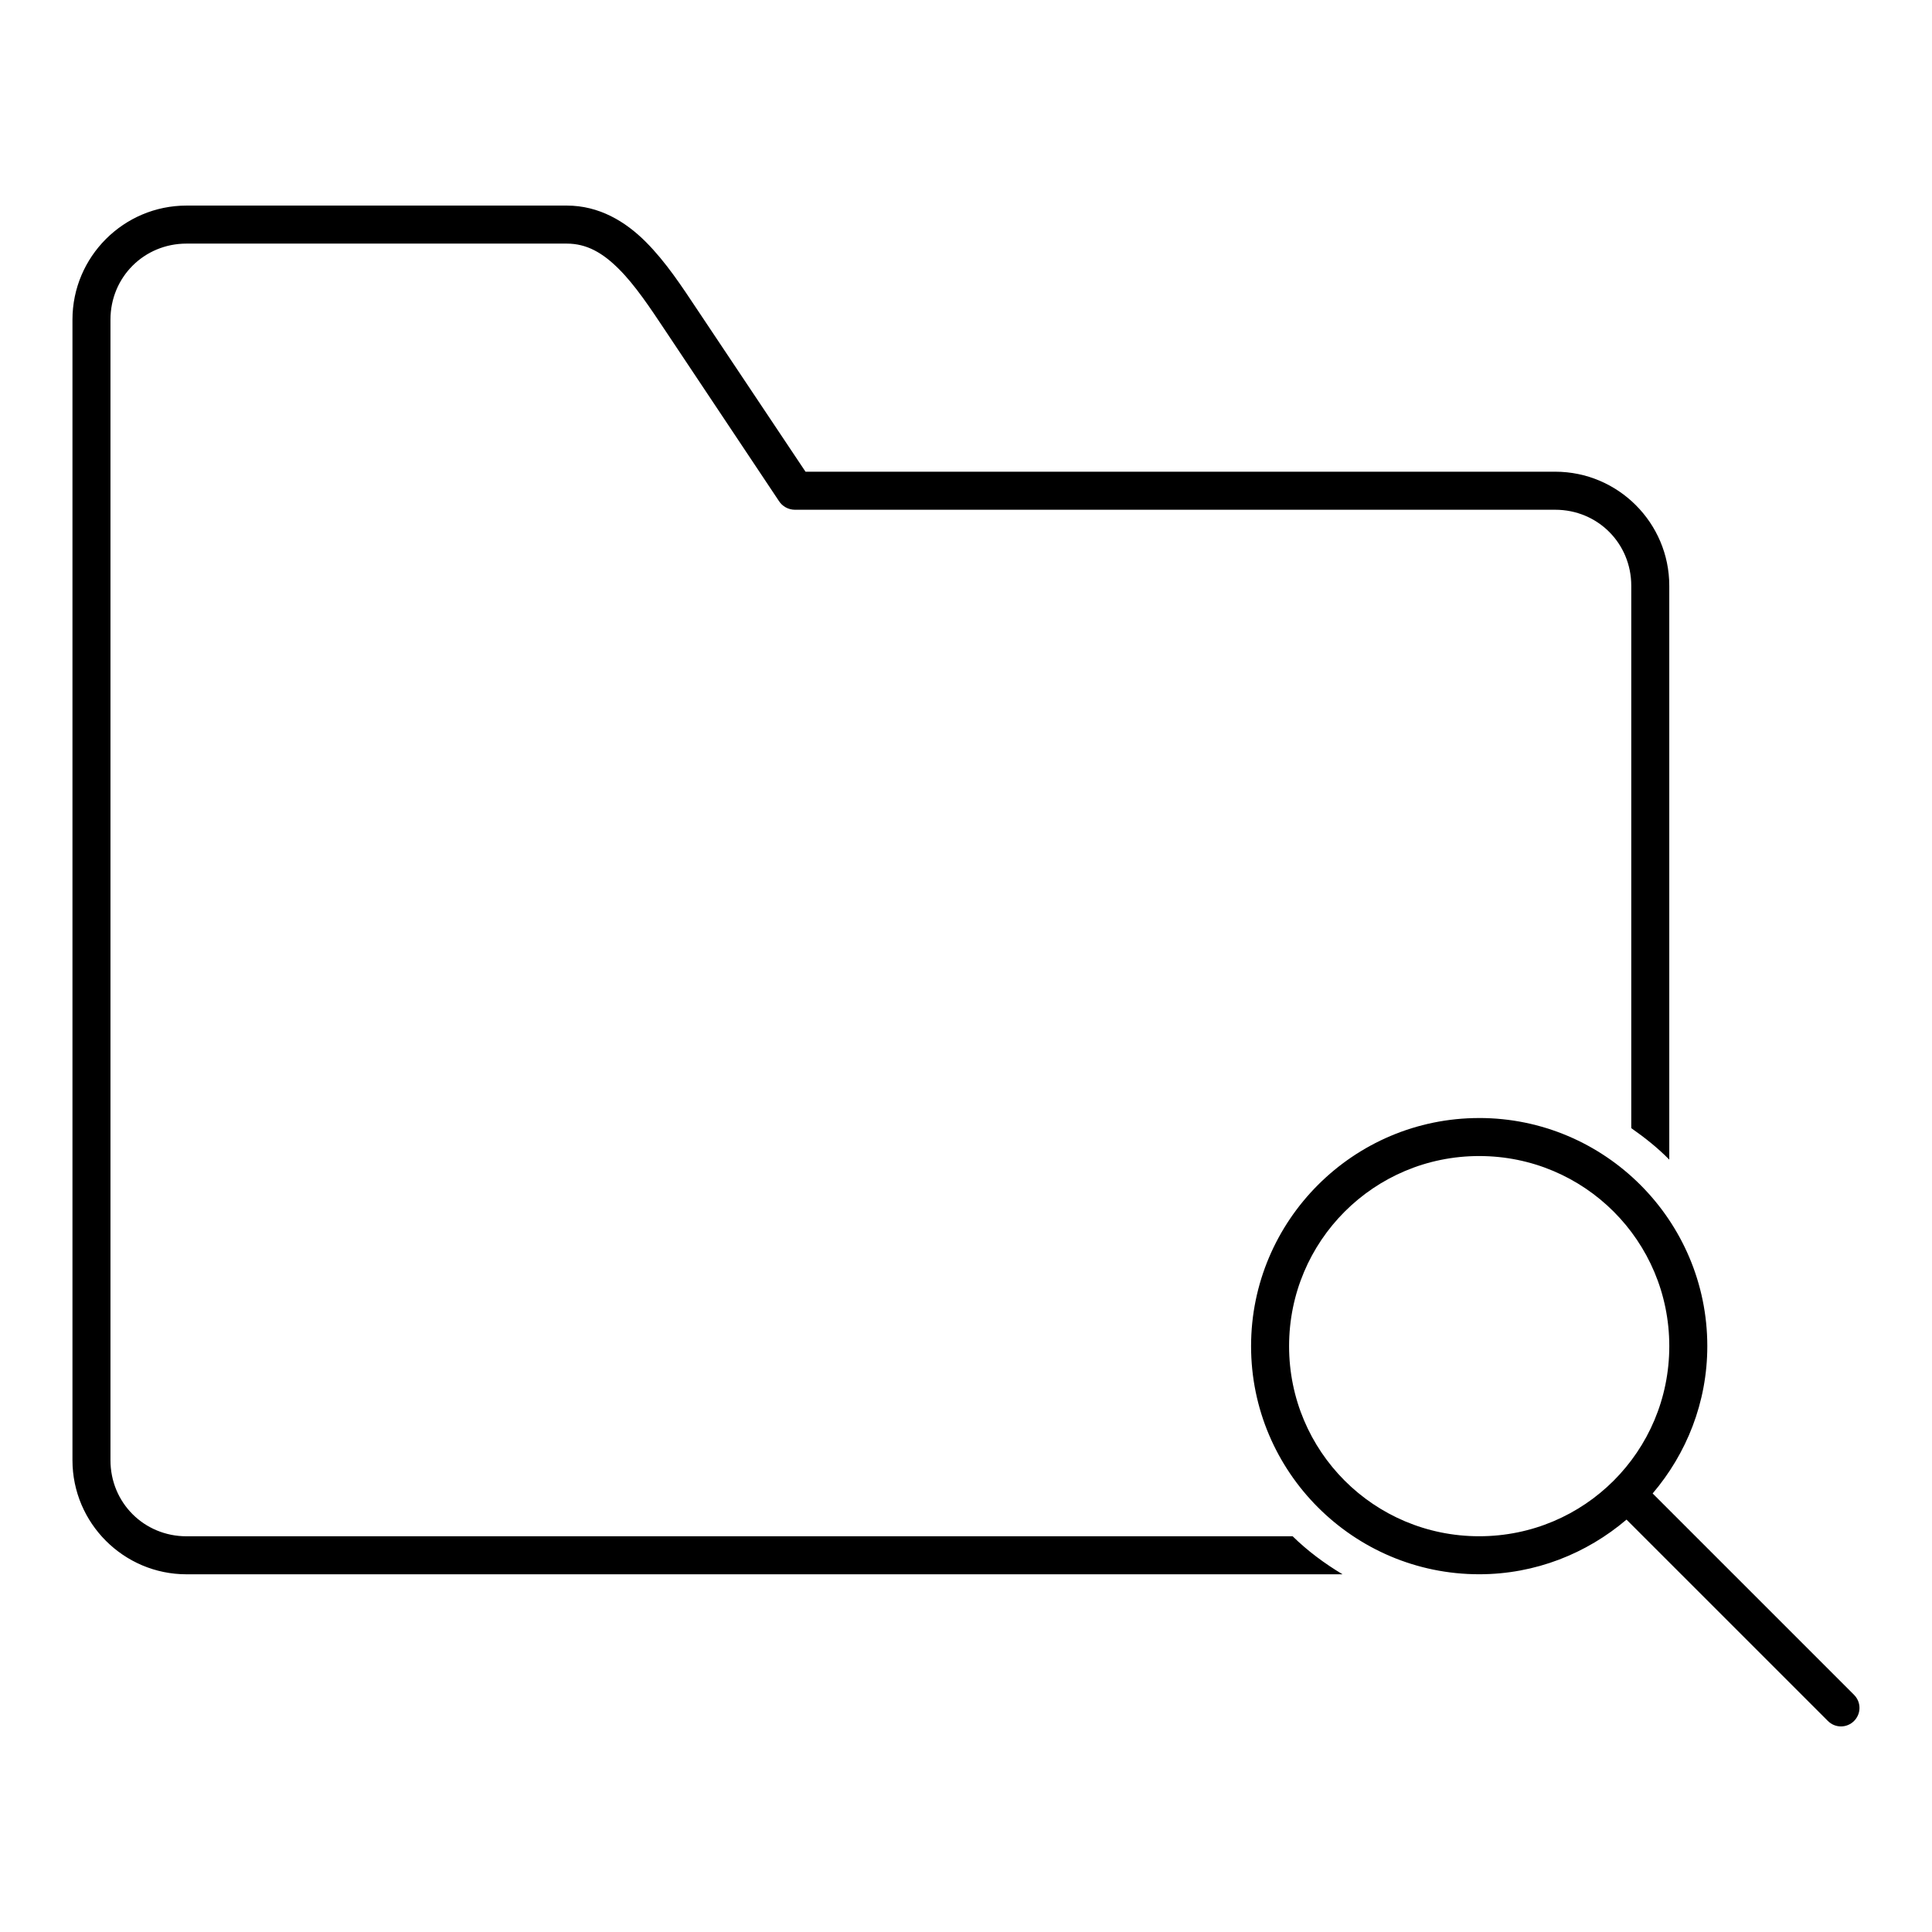
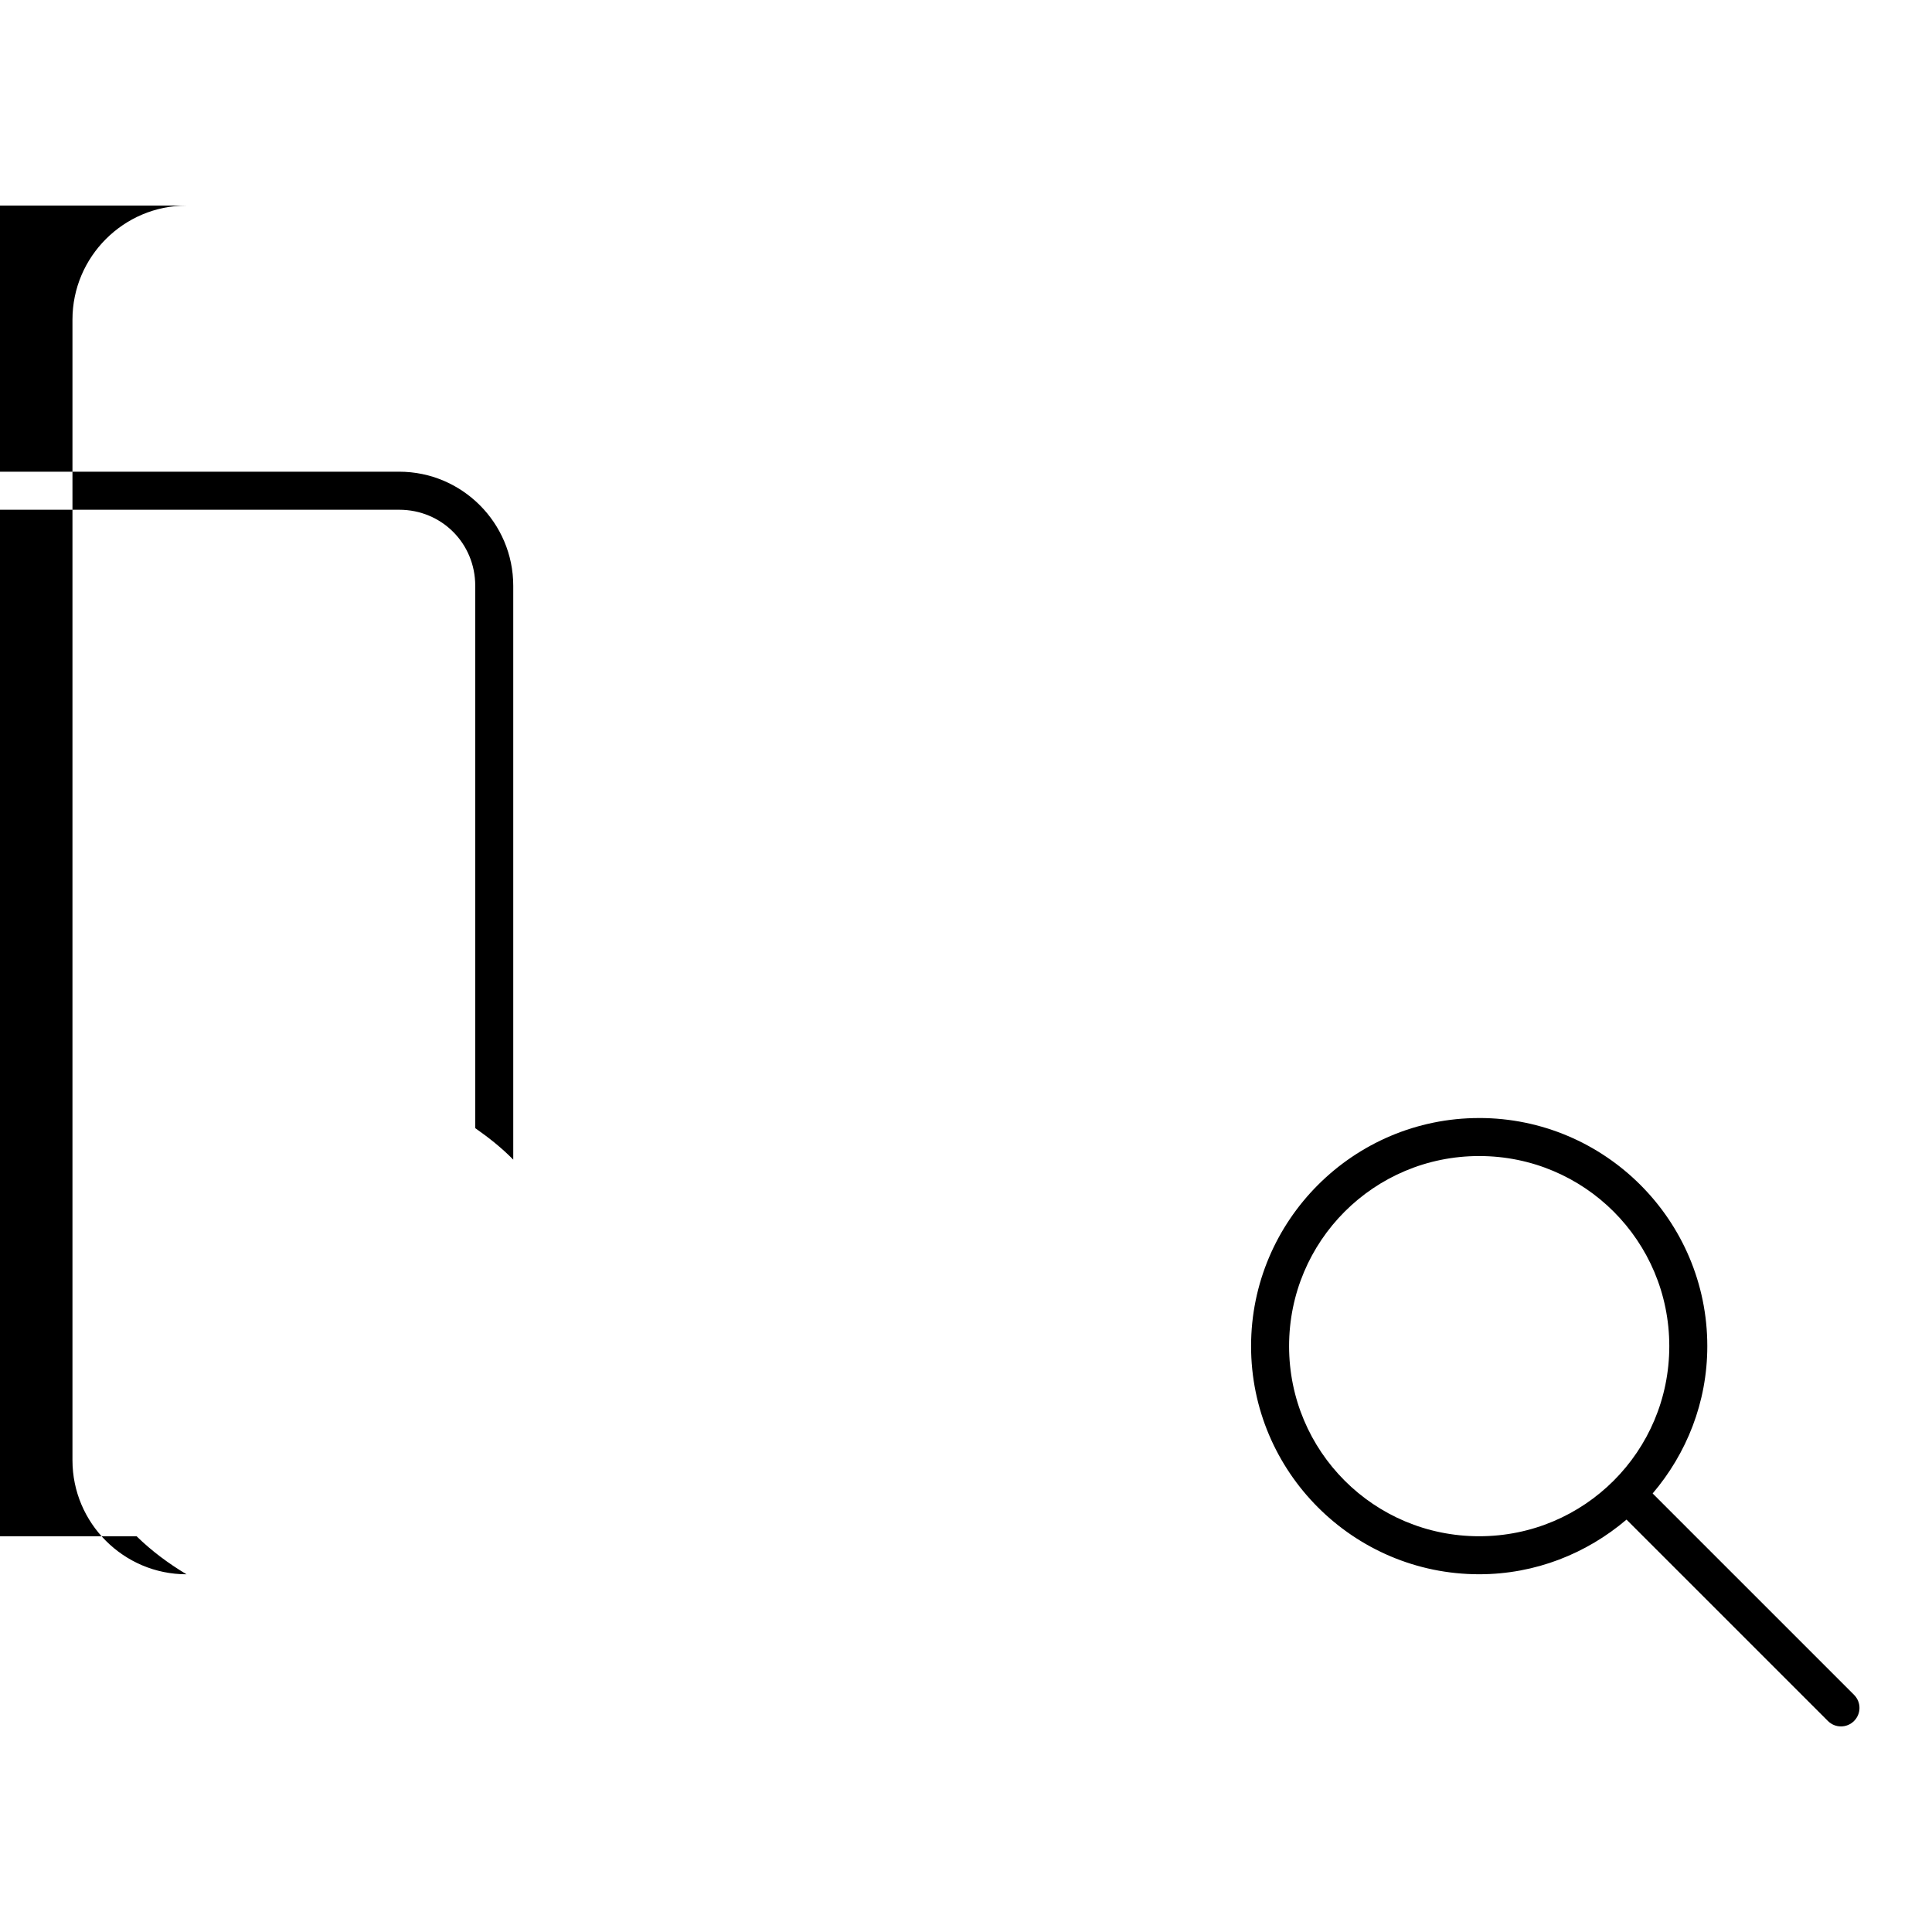
<svg xmlns="http://www.w3.org/2000/svg" fill="#000000" width="800px" height="800px" version="1.1" viewBox="144 144 512 512">
-   <path d="m193.43 198.48c-16.66 0-30.227 13.566-30.227 30.227v302.27c0 16.66 13.57 30.227 30.227 30.227h306.36c-4.789-2.871-9.262-6.188-13.223-10.074h-293.14c-11.25 0-20.152-8.898-20.152-20.152v-302.27c0-11.25 8.898-20.152 20.152-20.152h100.76c5.344 0 9.555 2.469 13.855 6.769 4.301 4.301 8.223 10.211 12.121 16.059l30.227 45.34c0.918 1.465 2.523 2.356 4.25 2.363h201.51c11.25 0 20.152 8.898 20.152 20.152v143.73c3.578 2.504 7.023 5.234 10.074 8.344v-152.08c0-16.66-13.57-30.227-30.227-30.227h-198.68l-28.809-43.137c-3.844-5.762-8.148-12.398-13.539-17.789s-12.328-9.602-20.938-9.602h-100.76zm342.57 241.81c-33.328 0-60.453 27.125-60.453 60.453 0 33.328 27.125 60.453 60.453 60.453 14.902 0 28.492-5.508 39.043-14.484l53.371 53.367c1.922 1.922 5.004 1.922 6.926 0s1.922-5.004 0-6.926l-53.371-53.371c8.977-10.551 14.484-24.141 14.484-39.043 0-33.328-27.125-60.453-60.453-60.453zm0 10.074c27.883 0 50.379 22.496 50.379 50.379 0 27.883-22.496 50.379-50.379 50.379-27.883 0-50.379-22.496-50.379-50.379 0-27.883 22.496-50.379 50.379-50.379z" />
+   <path d="m193.43 198.48c-16.66 0-30.227 13.566-30.227 30.227v302.27c0 16.66 13.57 30.227 30.227 30.227c-4.789-2.871-9.262-6.188-13.223-10.074h-293.14c-11.25 0-20.152-8.898-20.152-20.152v-302.27c0-11.25 8.898-20.152 20.152-20.152h100.76c5.344 0 9.555 2.469 13.855 6.769 4.301 4.301 8.223 10.211 12.121 16.059l30.227 45.34c0.918 1.465 2.523 2.356 4.25 2.363h201.51c11.25 0 20.152 8.898 20.152 20.152v143.73c3.578 2.504 7.023 5.234 10.074 8.344v-152.08c0-16.66-13.57-30.227-30.227-30.227h-198.68l-28.809-43.137c-3.844-5.762-8.148-12.398-13.539-17.789s-12.328-9.602-20.938-9.602h-100.76zm342.57 241.81c-33.328 0-60.453 27.125-60.453 60.453 0 33.328 27.125 60.453 60.453 60.453 14.902 0 28.492-5.508 39.043-14.484l53.371 53.367c1.922 1.922 5.004 1.922 6.926 0s1.922-5.004 0-6.926l-53.371-53.371c8.977-10.551 14.484-24.141 14.484-39.043 0-33.328-27.125-60.453-60.453-60.453zm0 10.074c27.883 0 50.379 22.496 50.379 50.379 0 27.883-22.496 50.379-50.379 50.379-27.883 0-50.379-22.496-50.379-50.379 0-27.883 22.496-50.379 50.379-50.379z" />
</svg>